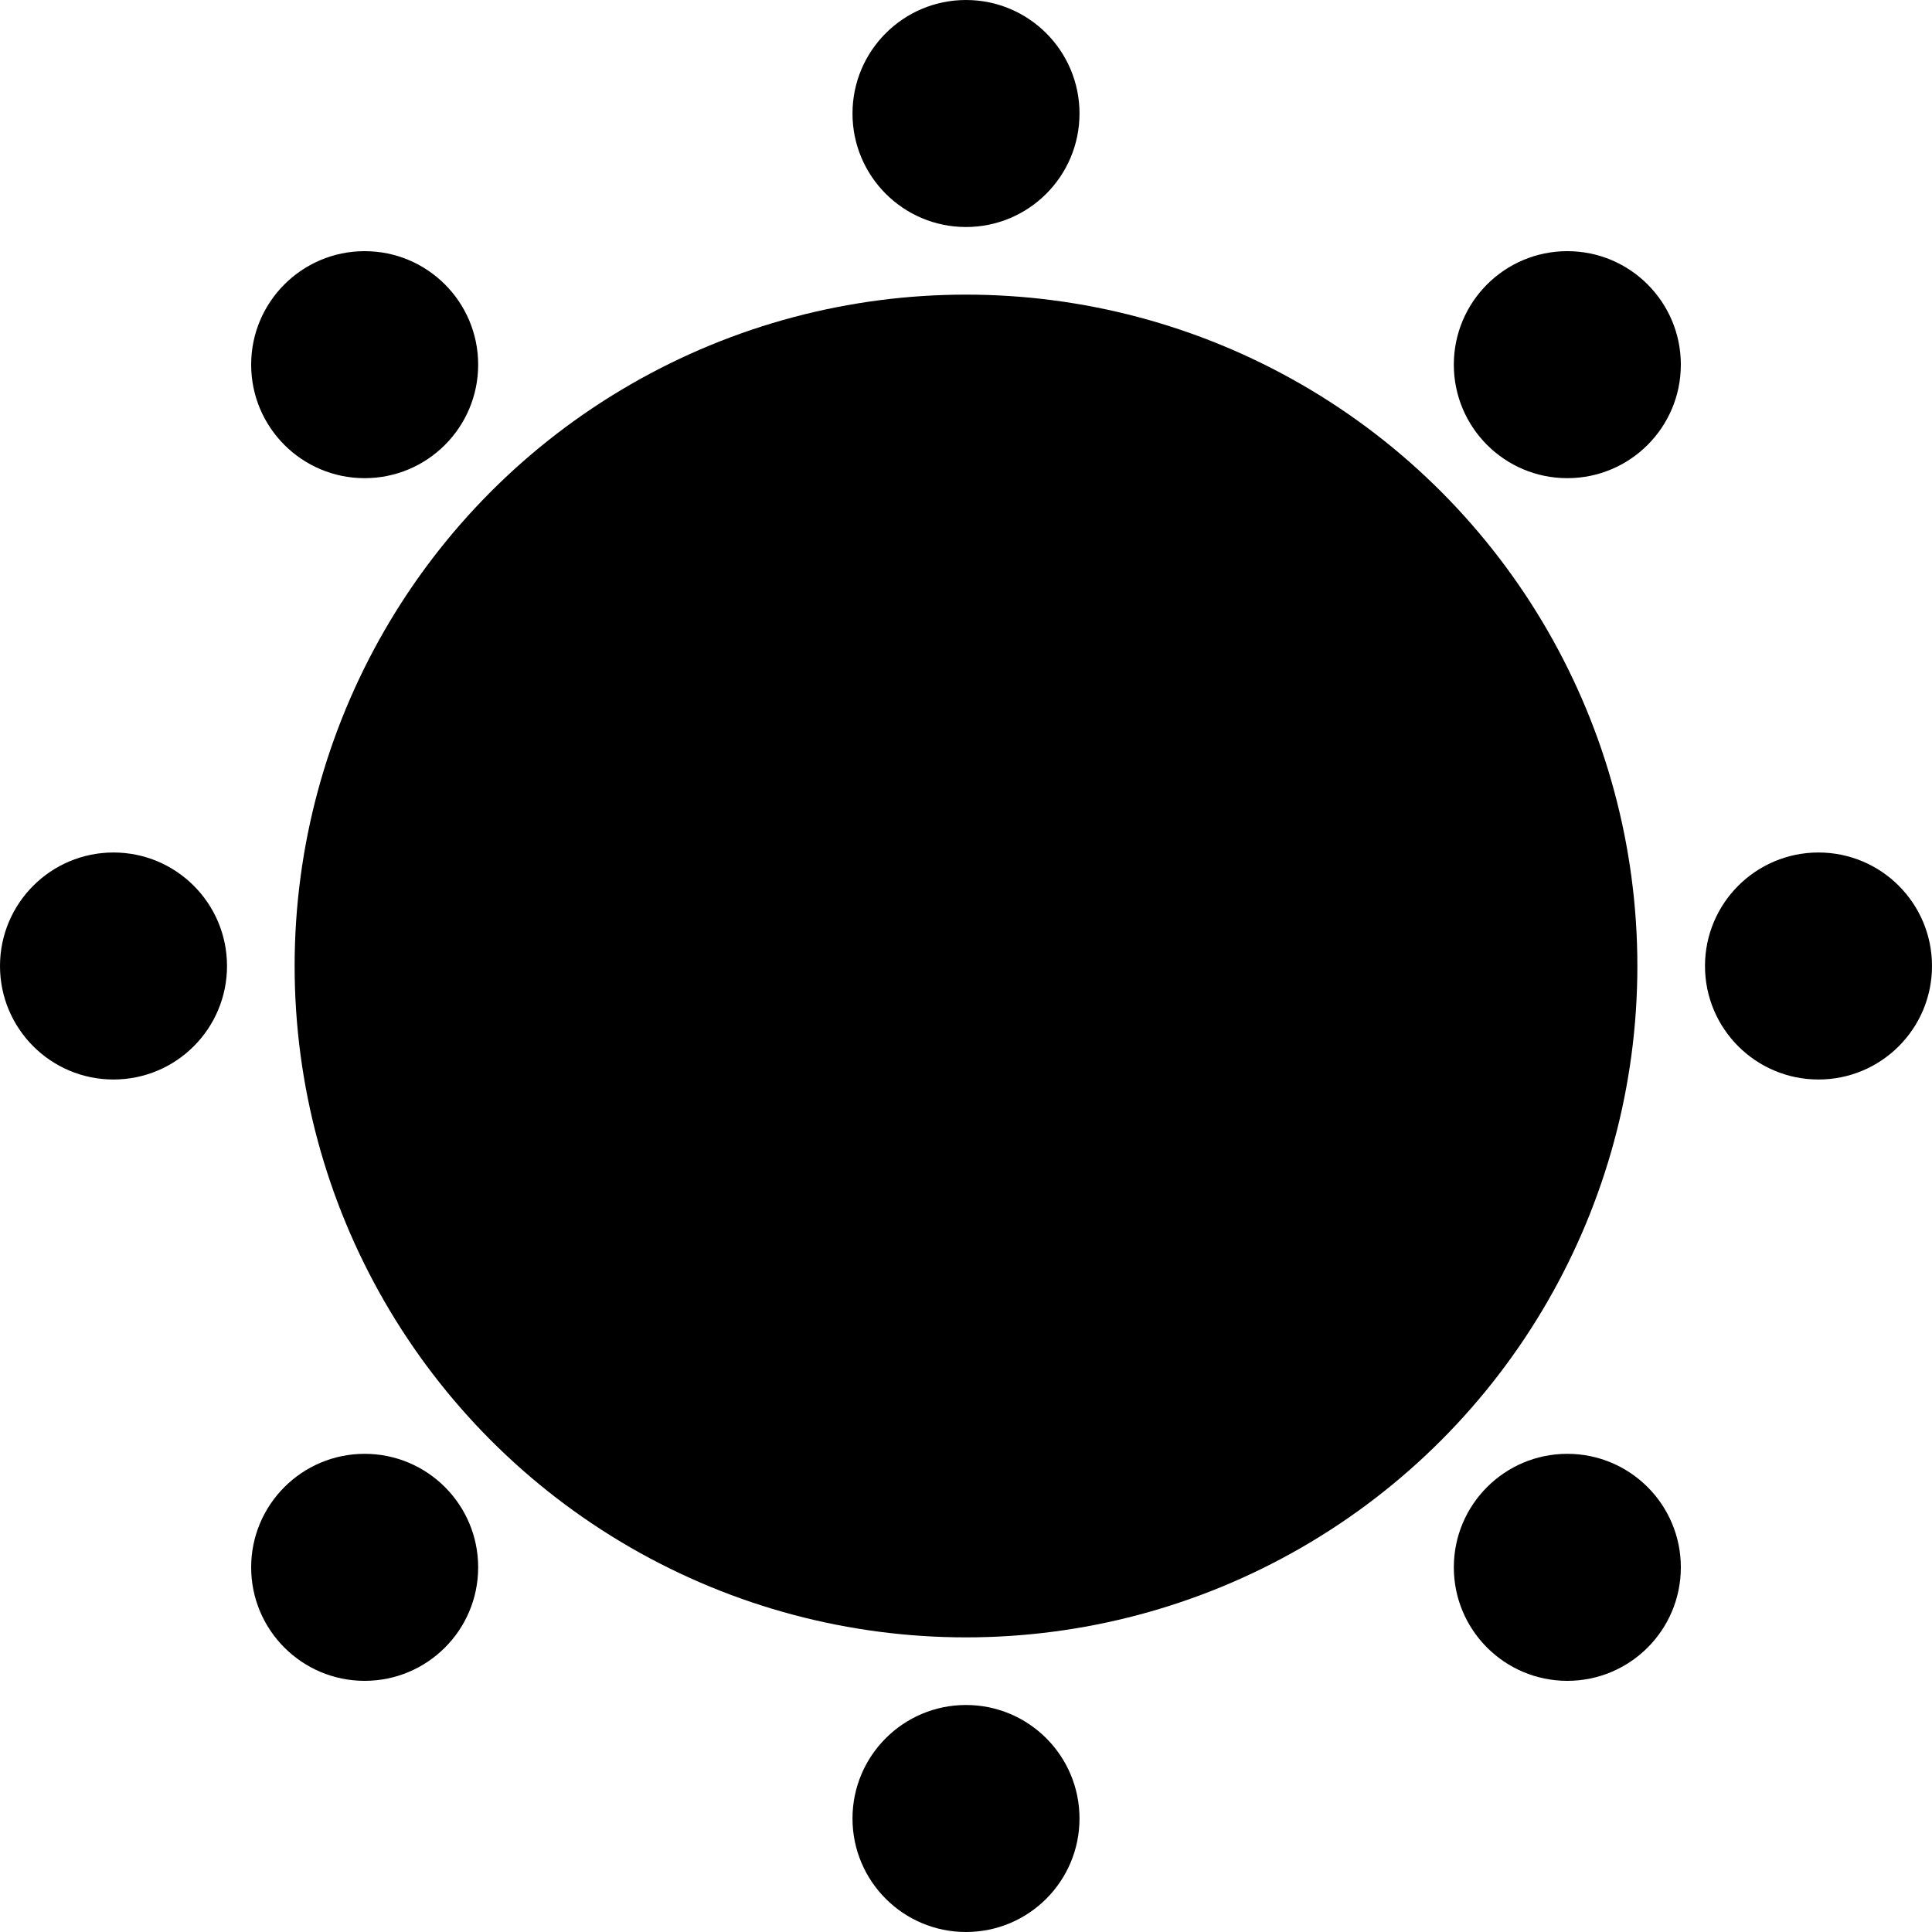
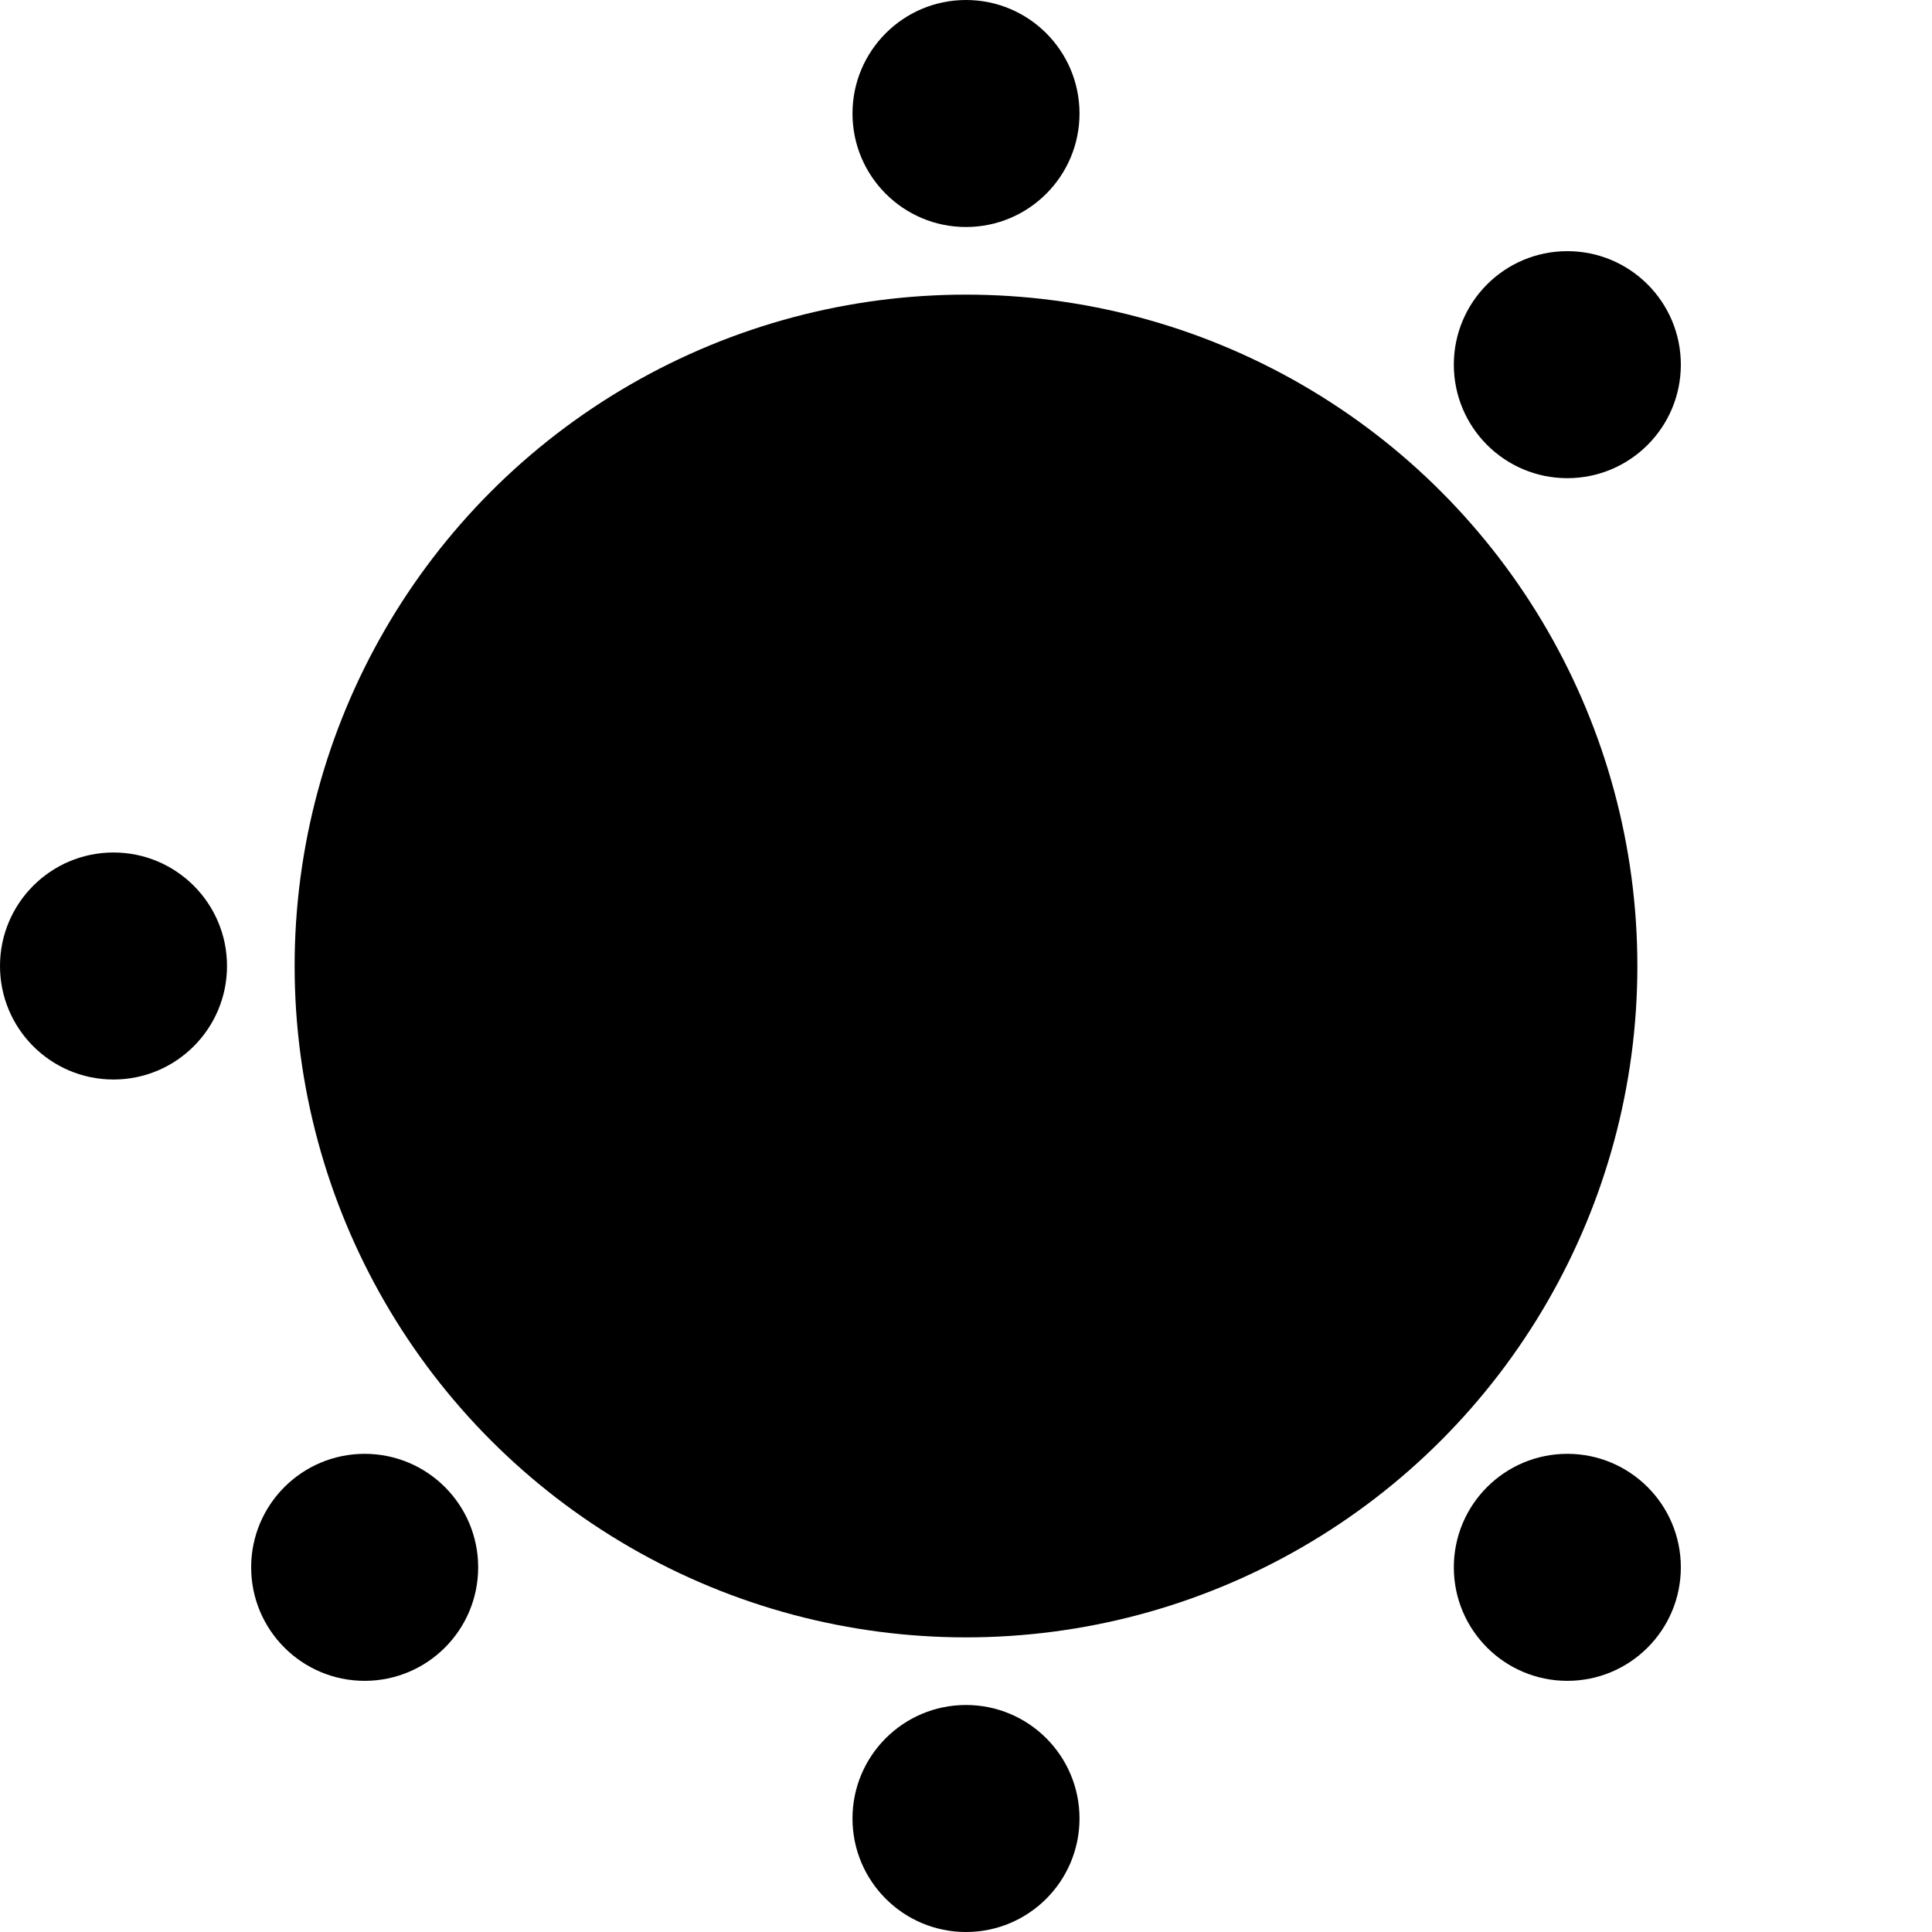
<svg xmlns="http://www.w3.org/2000/svg" version="1.1" id="Layer_1" x="0px" y="0px" viewBox="0 0 80 80" style="enable-background:new 0 0 80 80;" xml:space="preserve">
  <g>
    <circle cx="40" cy="40" r="27.8" />
    <g>
      <circle cx="40" cy="4.7" r="4.7" />
      <circle cx="40" cy="75.3" r="4.7" />
    </g>
    <g>
      <circle cx="64.9" cy="15.1" r="4.7" />
      <circle cx="15.1" cy="64.9" r="4.7" />
    </g>
    <g>
-       <circle cx="75.3" cy="40" r="4.7" />
      <circle cx="4.7" cy="40" r="4.7" />
    </g>
    <g>
      <circle cx="64.9" cy="64.9" r="4.7" />
-       <circle cx="15.1" cy="15.1" r="4.7" />
    </g>
  </g>
</svg>